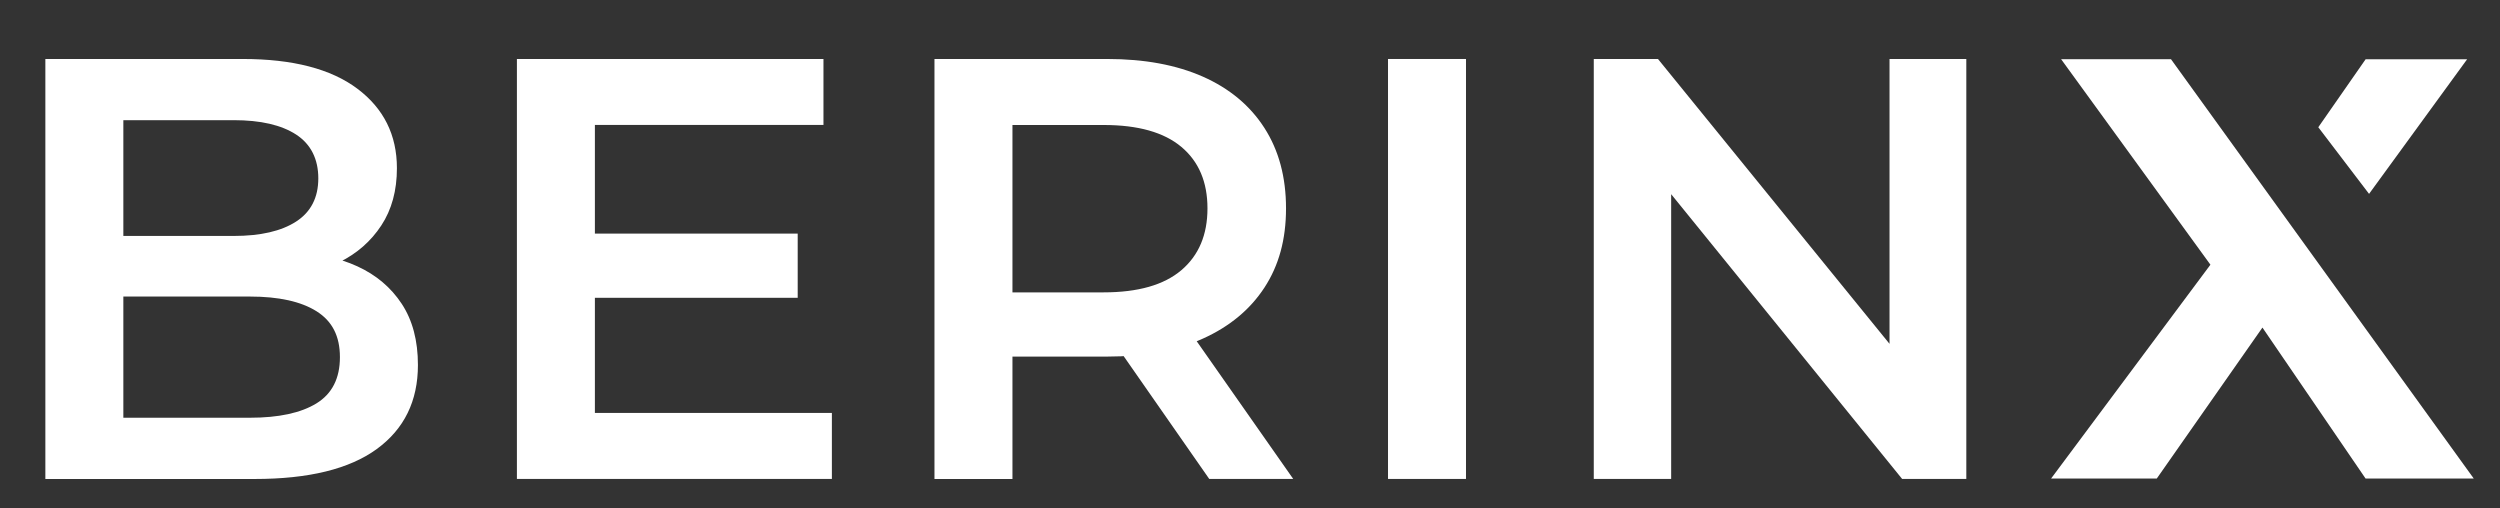
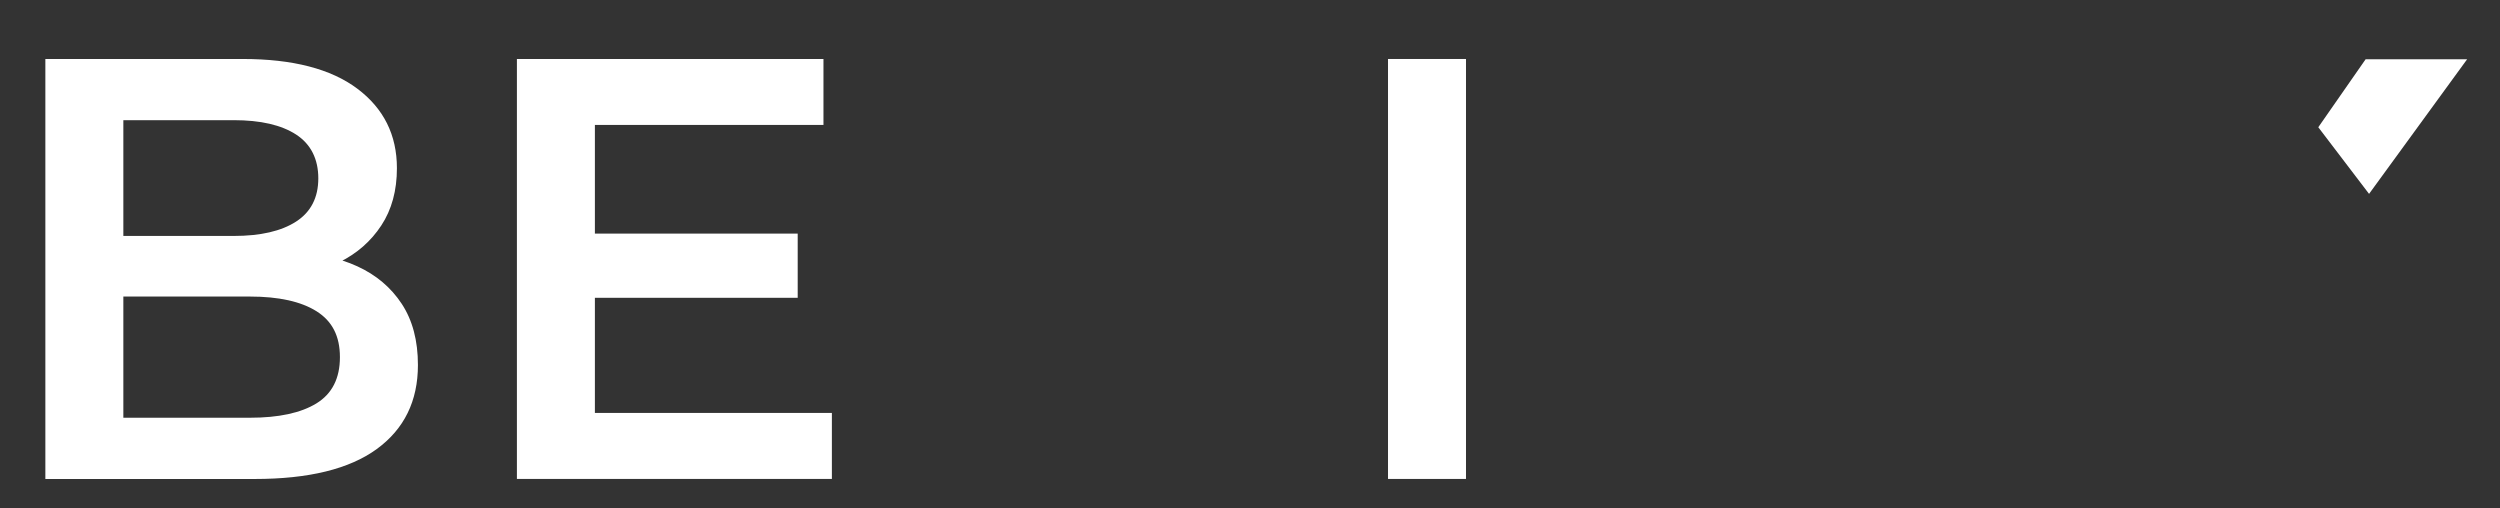
<svg xmlns="http://www.w3.org/2000/svg" id="Layer_1" data-name="Layer 1" viewBox="0 0 879.03 178.79">
  <rect x="0" y="0" width="879.03" height="178.79" fill="#333333" stroke="none" />
  <defs>
    <style>      .cls-1 {        fill: #fff;      }    </style>
  </defs>
  <g id="Logo-2" data-name="Logo">
    <g>
      <path class="cls-1" d="m15.95,168.4V20.74h69.4c17.58,0,31.01,3.48,40.29,10.44,9.28,6.96,13.92,16.28,13.92,27.95,0,7.88-1.83,14.59-5.49,20.15-3.66,5.56-8.54,9.84-14.66,12.87-6.12,3.03-12.76,4.54-19.93,4.54l3.8-7.59c8.3,0,15.75,1.51,22.36,4.54,6.61,3.03,11.81,7.42,15.61,13.18,3.8,5.77,5.7,12.94,5.7,21.52,0,12.66-4.82,22.5-14.45,29.53-9.63,7.03-23.94,10.55-42.93,10.55H15.95Zm27.42-21.52h44.51c10.12,0,17.93-1.69,23.41-5.06,5.48-3.38,8.23-8.79,8.23-16.24s-2.74-12.69-8.23-16.14c-5.48-3.44-13.29-5.17-23.41-5.17h-46.62v-21.31h40.92c9.42,0,16.73-1.69,21.94-5.06,5.2-3.37,7.8-8.44,7.8-15.19s-2.6-12.02-7.8-15.4c-5.2-3.38-12.52-5.06-21.94-5.06h-38.81v104.63Z" />
      <path class="cls-1" d="m209.18,145.2h83.32v23.2h-110.75V20.74h107.79v23.2h-80.37v101.25Zm-2.11-63.07h73.41v22.57h-73.41v-22.57Z" />
-       <path class="cls-1" d="m328.57,168.4V20.74h60.75c13.08,0,24.29,2.08,33.65,6.22,9.35,4.15,16.56,10.16,21.62,18.04,5.06,7.88,7.59,17.3,7.59,28.27s-2.53,20.11-7.59,27.85c-5.06,7.74-12.27,13.71-21.62,17.93-9.35,4.22-20.57,6.33-33.65,6.33h-45.35l12.02-12.23v55.27h-27.42Zm27.42-52.31l-12.02-13.29h44.09c12.09,0,21.2-2.6,27.32-7.8,6.12-5.2,9.18-12.45,9.18-21.73s-3.06-16.49-9.18-21.62c-6.12-5.13-15.22-7.7-27.32-7.7h-44.09l12.02-13.5v85.64Zm69.19,52.31l-37.34-53.58h29.32l37.55,53.58h-29.53Z" />
      <path class="cls-1" d="m488.04,168.4V20.74h27.42v147.66h-27.42Z" />
-       <path class="cls-1" d="m560.39,168.4V20.74h22.57l92.6,113.91h-11.18V20.74h27v147.66h-22.57l-92.39-113.91h11.18v113.91h-27.21Z" />
      <path class="cls-1" d="m815.14,44.74l16.64-23.9h35.69l-34.48,47.33" />
-       <path class="cls-1" d="m869.81,168.27h-38.04l-36.27-53.09-37.16,53.09h-37.16l56.03-75.2-52.5-72.26h38.63" />
    </g>
  </g>
</svg>